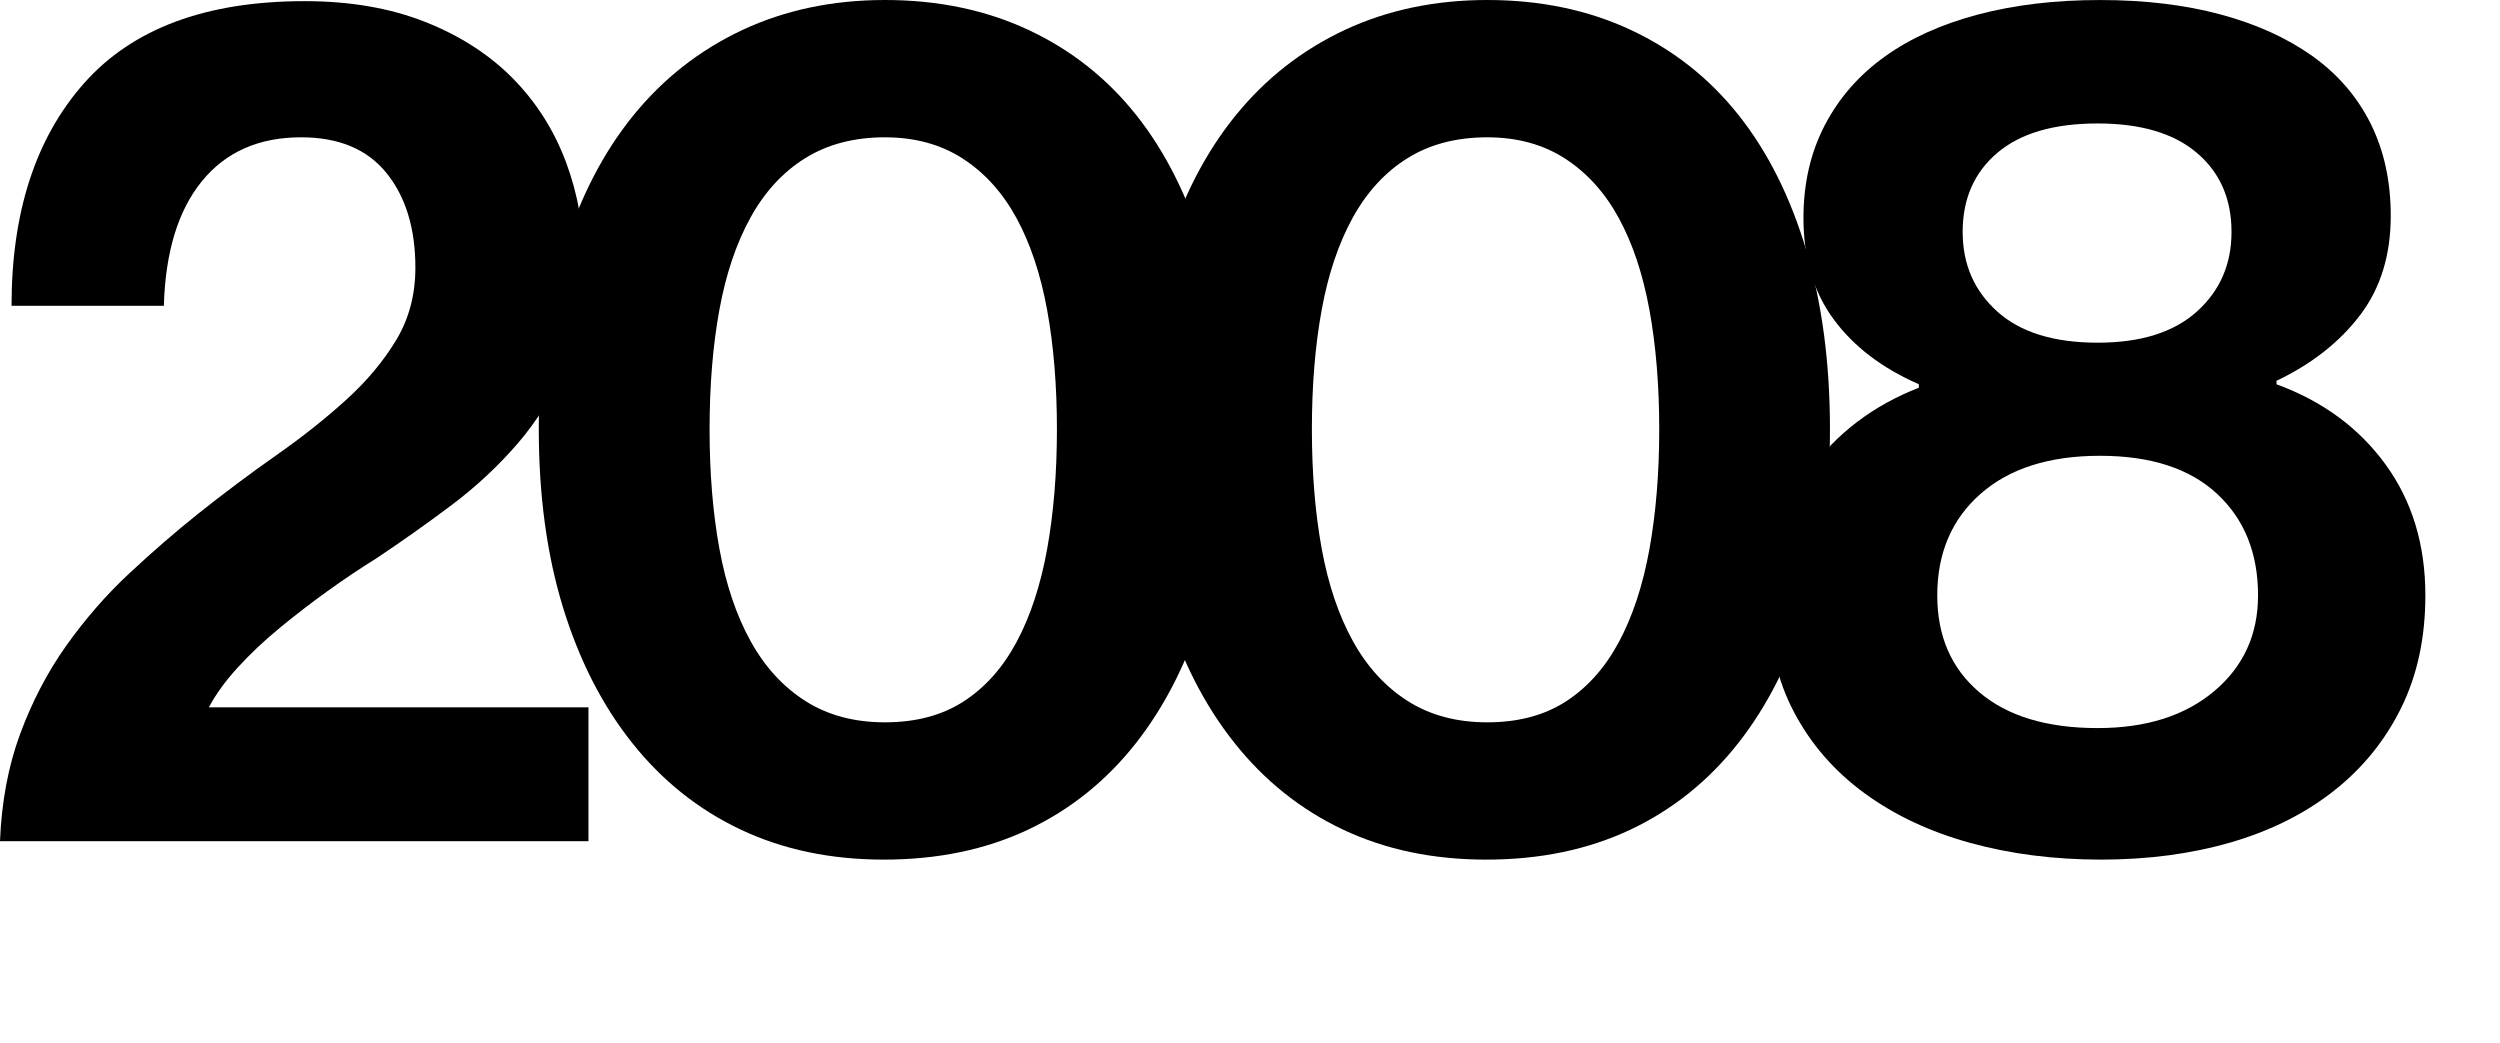
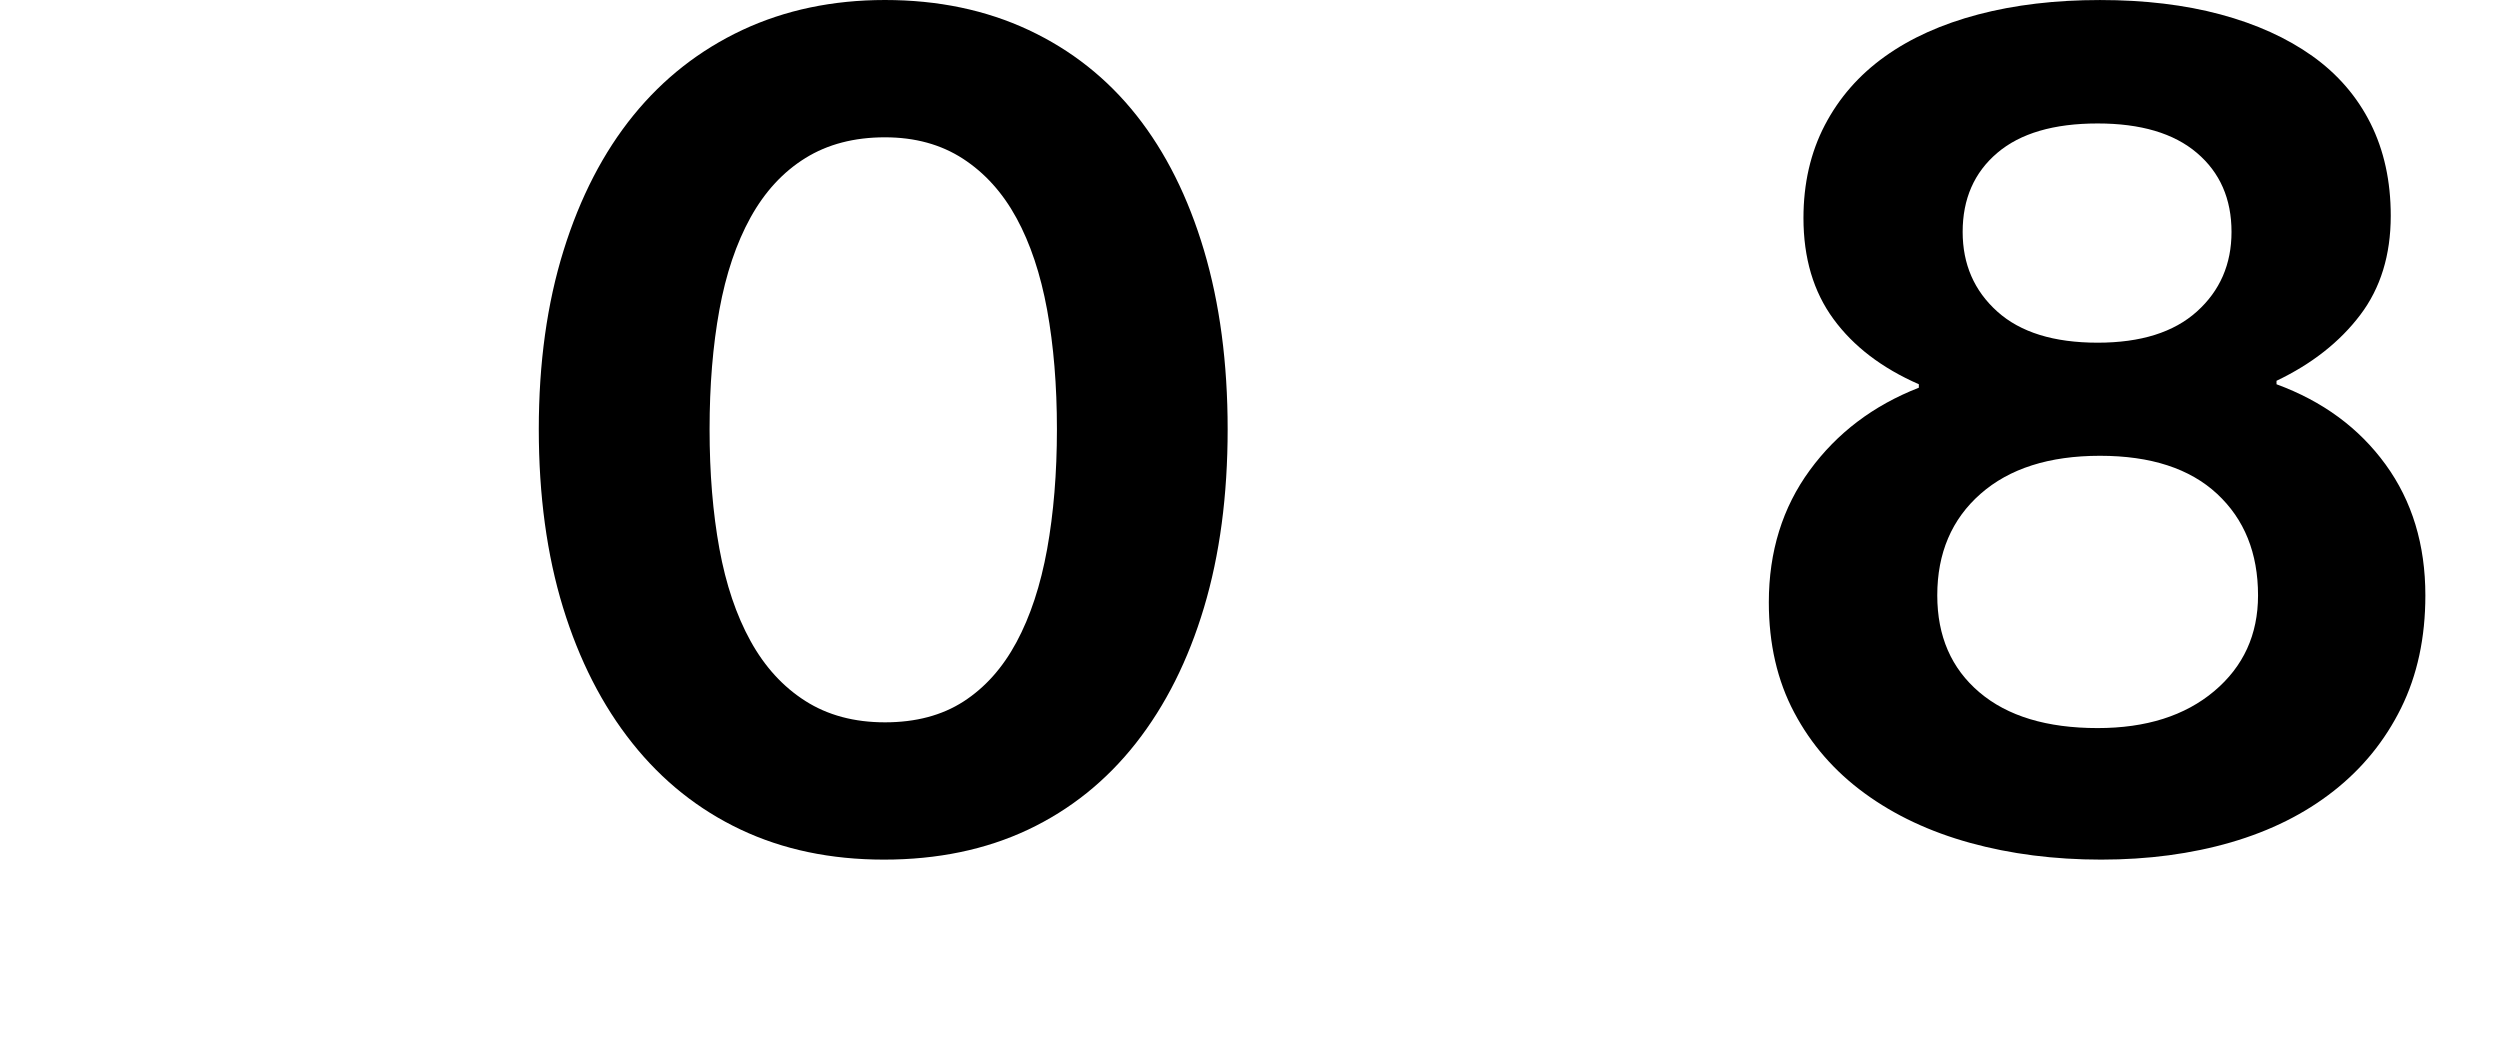
<svg xmlns="http://www.w3.org/2000/svg" version="1.1" id="Layer_1" x="0px" y="0px" width="130px" height="54.24px" viewBox="0 0 130 54.24" enable-background="new 0 0 130 54.24" xml:space="preserve">
  <g>
-     <path d="M1.049,38.16c0.621-1.68,1.42-3.21,2.4-4.59s2.07-2.63,3.27-3.75c1.201-1.12,2.4-2.16,3.602-3.12   c1.359-1.08,2.709-2.09,4.049-3.03c1.34-0.939,2.551-1.899,3.631-2.88c1.08-0.979,1.949-2.02,2.609-3.12   c0.66-1.1,0.99-2.35,0.99-3.75c0-2.04-0.5-3.68-1.5-4.92c-1-1.239-2.48-1.86-4.439-1.86c-2.201,0-3.922,0.761-5.16,2.28   c-1.24,1.521-1.9,3.681-1.98,6.48H0.6c0-4.88,1.26-8.74,3.779-11.58C6.9,1.48,10.719,0.06,15.84,0.06c2.359,0,4.449,0.36,6.27,1.08   c1.82,0.721,3.34,1.701,4.561,2.94c1.219,1.24,2.139,2.69,2.76,4.35c0.619,1.66,0.93,3.411,0.93,5.25c0,2.04-0.32,3.82-0.959,5.34   c-0.641,1.521-1.471,2.871-2.49,4.051c-1.021,1.18-2.172,2.25-3.451,3.21s-2.58,1.88-3.9,2.76c-0.84,0.521-1.689,1.091-2.549,1.71   c-0.861,0.621-1.691,1.26-2.49,1.92c-0.801,0.66-1.521,1.341-2.16,2.04c-0.641,0.7-1.141,1.391-1.5,2.07H30.6v6.96H0   C0.08,41.7,0.43,39.84,1.049,38.16z" />
    <path d="M45.959,44.7c-2.76,0-5.242-0.521-7.441-1.56c-2.199-1.04-4.08-2.54-5.639-4.5c-1.561-1.96-2.76-4.311-3.602-7.051   c-0.84-2.739-1.26-5.829-1.26-9.27s0.43-6.54,1.291-9.301c0.859-2.76,2.07-5.1,3.629-7.02c1.561-1.92,3.451-3.399,5.67-4.44   C40.828,0.521,43.297,0,46.018,0c2.76,0,5.25,0.521,7.471,1.56c2.221,1.041,4.09,2.521,5.609,4.44s2.689,4.26,3.51,7.02   c0.82,2.761,1.23,5.86,1.23,9.301s-0.41,6.53-1.23,9.27c-0.82,2.74-2,5.091-3.539,7.051c-1.541,1.96-3.41,3.46-5.609,4.5   C51.258,44.18,48.758,44.7,45.959,44.7z M46.018,37.561c1.6,0,2.961-0.36,4.08-1.08c1.119-0.721,2.041-1.75,2.76-3.09   c0.721-1.34,1.25-2.95,1.592-4.831c0.338-1.879,0.51-3.96,0.51-6.239c0-2.28-0.172-4.351-0.51-6.21   c-0.342-1.86-0.871-3.45-1.592-4.771c-0.719-1.32-1.648-2.35-2.789-3.09c-1.141-0.739-2.49-1.11-4.051-1.11   c-1.6,0-2.98,0.36-4.139,1.08c-1.162,0.721-2.111,1.751-2.852,3.09c-0.74,1.341-1.279,2.94-1.619,4.801   c-0.34,1.859-0.51,3.93-0.51,6.21c0,2.279,0.17,4.35,0.51,6.21s0.879,3.46,1.619,4.8c0.74,1.341,1.689,2.381,2.852,3.12   C43.037,37.19,44.418,37.561,46.018,37.561z" />
-     <path d="M77.279,44.7c-2.76,0-5.242-0.521-7.441-1.56c-2.199-1.04-4.08-2.54-5.639-4.5c-1.561-1.96-2.76-4.311-3.602-7.051   c-0.84-2.739-1.26-5.829-1.26-9.27s0.43-6.54,1.291-9.301c0.859-2.76,2.07-5.1,3.629-7.02c1.561-1.92,3.451-3.399,5.67-4.44   C72.148,0.521,74.617,0,77.338,0c2.76,0,5.25,0.521,7.471,1.56c2.221,1.041,4.09,2.521,5.609,4.44s2.689,4.26,3.51,7.02   c0.82,2.761,1.23,5.86,1.23,9.301s-0.41,6.53-1.23,9.27c-0.82,2.74-2,5.091-3.539,7.051c-1.541,1.96-3.41,3.46-5.609,4.5   C82.578,44.18,80.078,44.7,77.279,44.7z M77.338,37.561c1.6,0,2.961-0.36,4.08-1.08c1.119-0.721,2.041-1.75,2.76-3.09   c0.721-1.34,1.25-2.95,1.592-4.831c0.338-1.879,0.51-3.96,0.51-6.239c0-2.28-0.172-4.351-0.51-6.21   c-0.342-1.86-0.871-3.45-1.592-4.771c-0.719-1.32-1.648-2.35-2.789-3.09c-1.141-0.739-2.49-1.11-4.051-1.11   c-1.6,0-2.98,0.36-4.139,1.08c-1.162,0.721-2.111,1.751-2.852,3.09c-0.74,1.341-1.279,2.94-1.619,4.801   c-0.34,1.859-0.51,3.93-0.51,6.21c0,2.279,0.17,4.35,0.51,6.21s0.879,3.46,1.619,4.8c0.74,1.341,1.689,2.381,2.852,3.12   C74.357,37.19,75.738,37.561,77.338,37.561z" />
    <path d="M109.26,44.7c-2.441,0-4.711-0.291-6.811-0.87s-3.93-1.439-5.49-2.58c-1.561-1.14-2.781-2.539-3.66-4.2   c-0.881-1.659-1.32-3.569-1.32-5.729c0-2.641,0.711-4.93,2.131-6.87c1.418-1.939,3.309-3.369,5.67-4.29v-0.18   c-1.92-0.841-3.4-1.97-4.439-3.391c-1.041-1.419-1.561-3.17-1.561-5.25c0-1.8,0.369-3.409,1.109-4.83   c0.74-1.419,1.779-2.609,3.121-3.569c1.338-0.96,2.959-1.689,4.859-2.19c1.898-0.5,4.01-0.75,6.33-0.75   c2.318,0,4.41,0.25,6.27,0.75c1.859,0.501,3.449,1.221,4.77,2.16c1.32,0.94,2.33,2.11,3.031,3.51c0.699,1.4,1.049,3,1.049,4.8   c0,2.04-0.529,3.761-1.59,5.16c-1.061,1.4-2.51,2.541-4.35,3.42v0.181c2.4,0.88,4.289,2.271,5.67,4.17   c1.381,1.9,2.07,4.17,2.07,6.81c0,2.2-0.42,4.15-1.26,5.851s-2.01,3.141-3.51,4.319c-1.5,1.181-3.281,2.07-5.34,2.67   C113.949,44.4,111.699,44.7,109.26,44.7z M109.078,37.86c2.521,0,4.541-0.64,6.061-1.92s2.279-2.94,2.279-4.98   c0-2.199-0.709-3.96-2.129-5.28c-1.42-1.319-3.449-1.979-6.09-1.979s-4.711,0.66-6.211,1.979c-1.5,1.32-2.25,3.081-2.25,5.28   c0,2.121,0.73,3.801,2.191,5.04C104.389,37.24,106.439,37.86,109.078,37.86z M109.078,17.82c2.24,0,3.961-0.54,5.16-1.62   c1.201-1.08,1.801-2.46,1.801-4.141c0-1.719-0.6-3.09-1.801-4.109c-1.199-1.021-2.92-1.53-5.16-1.53c-2.279,0-4.02,0.51-5.219,1.53   c-1.201,1.02-1.801,2.391-1.801,4.109c0,1.681,0.6,3.061,1.801,4.141C105.059,17.28,106.799,17.82,109.078,17.82z" />
  </g>
</svg>